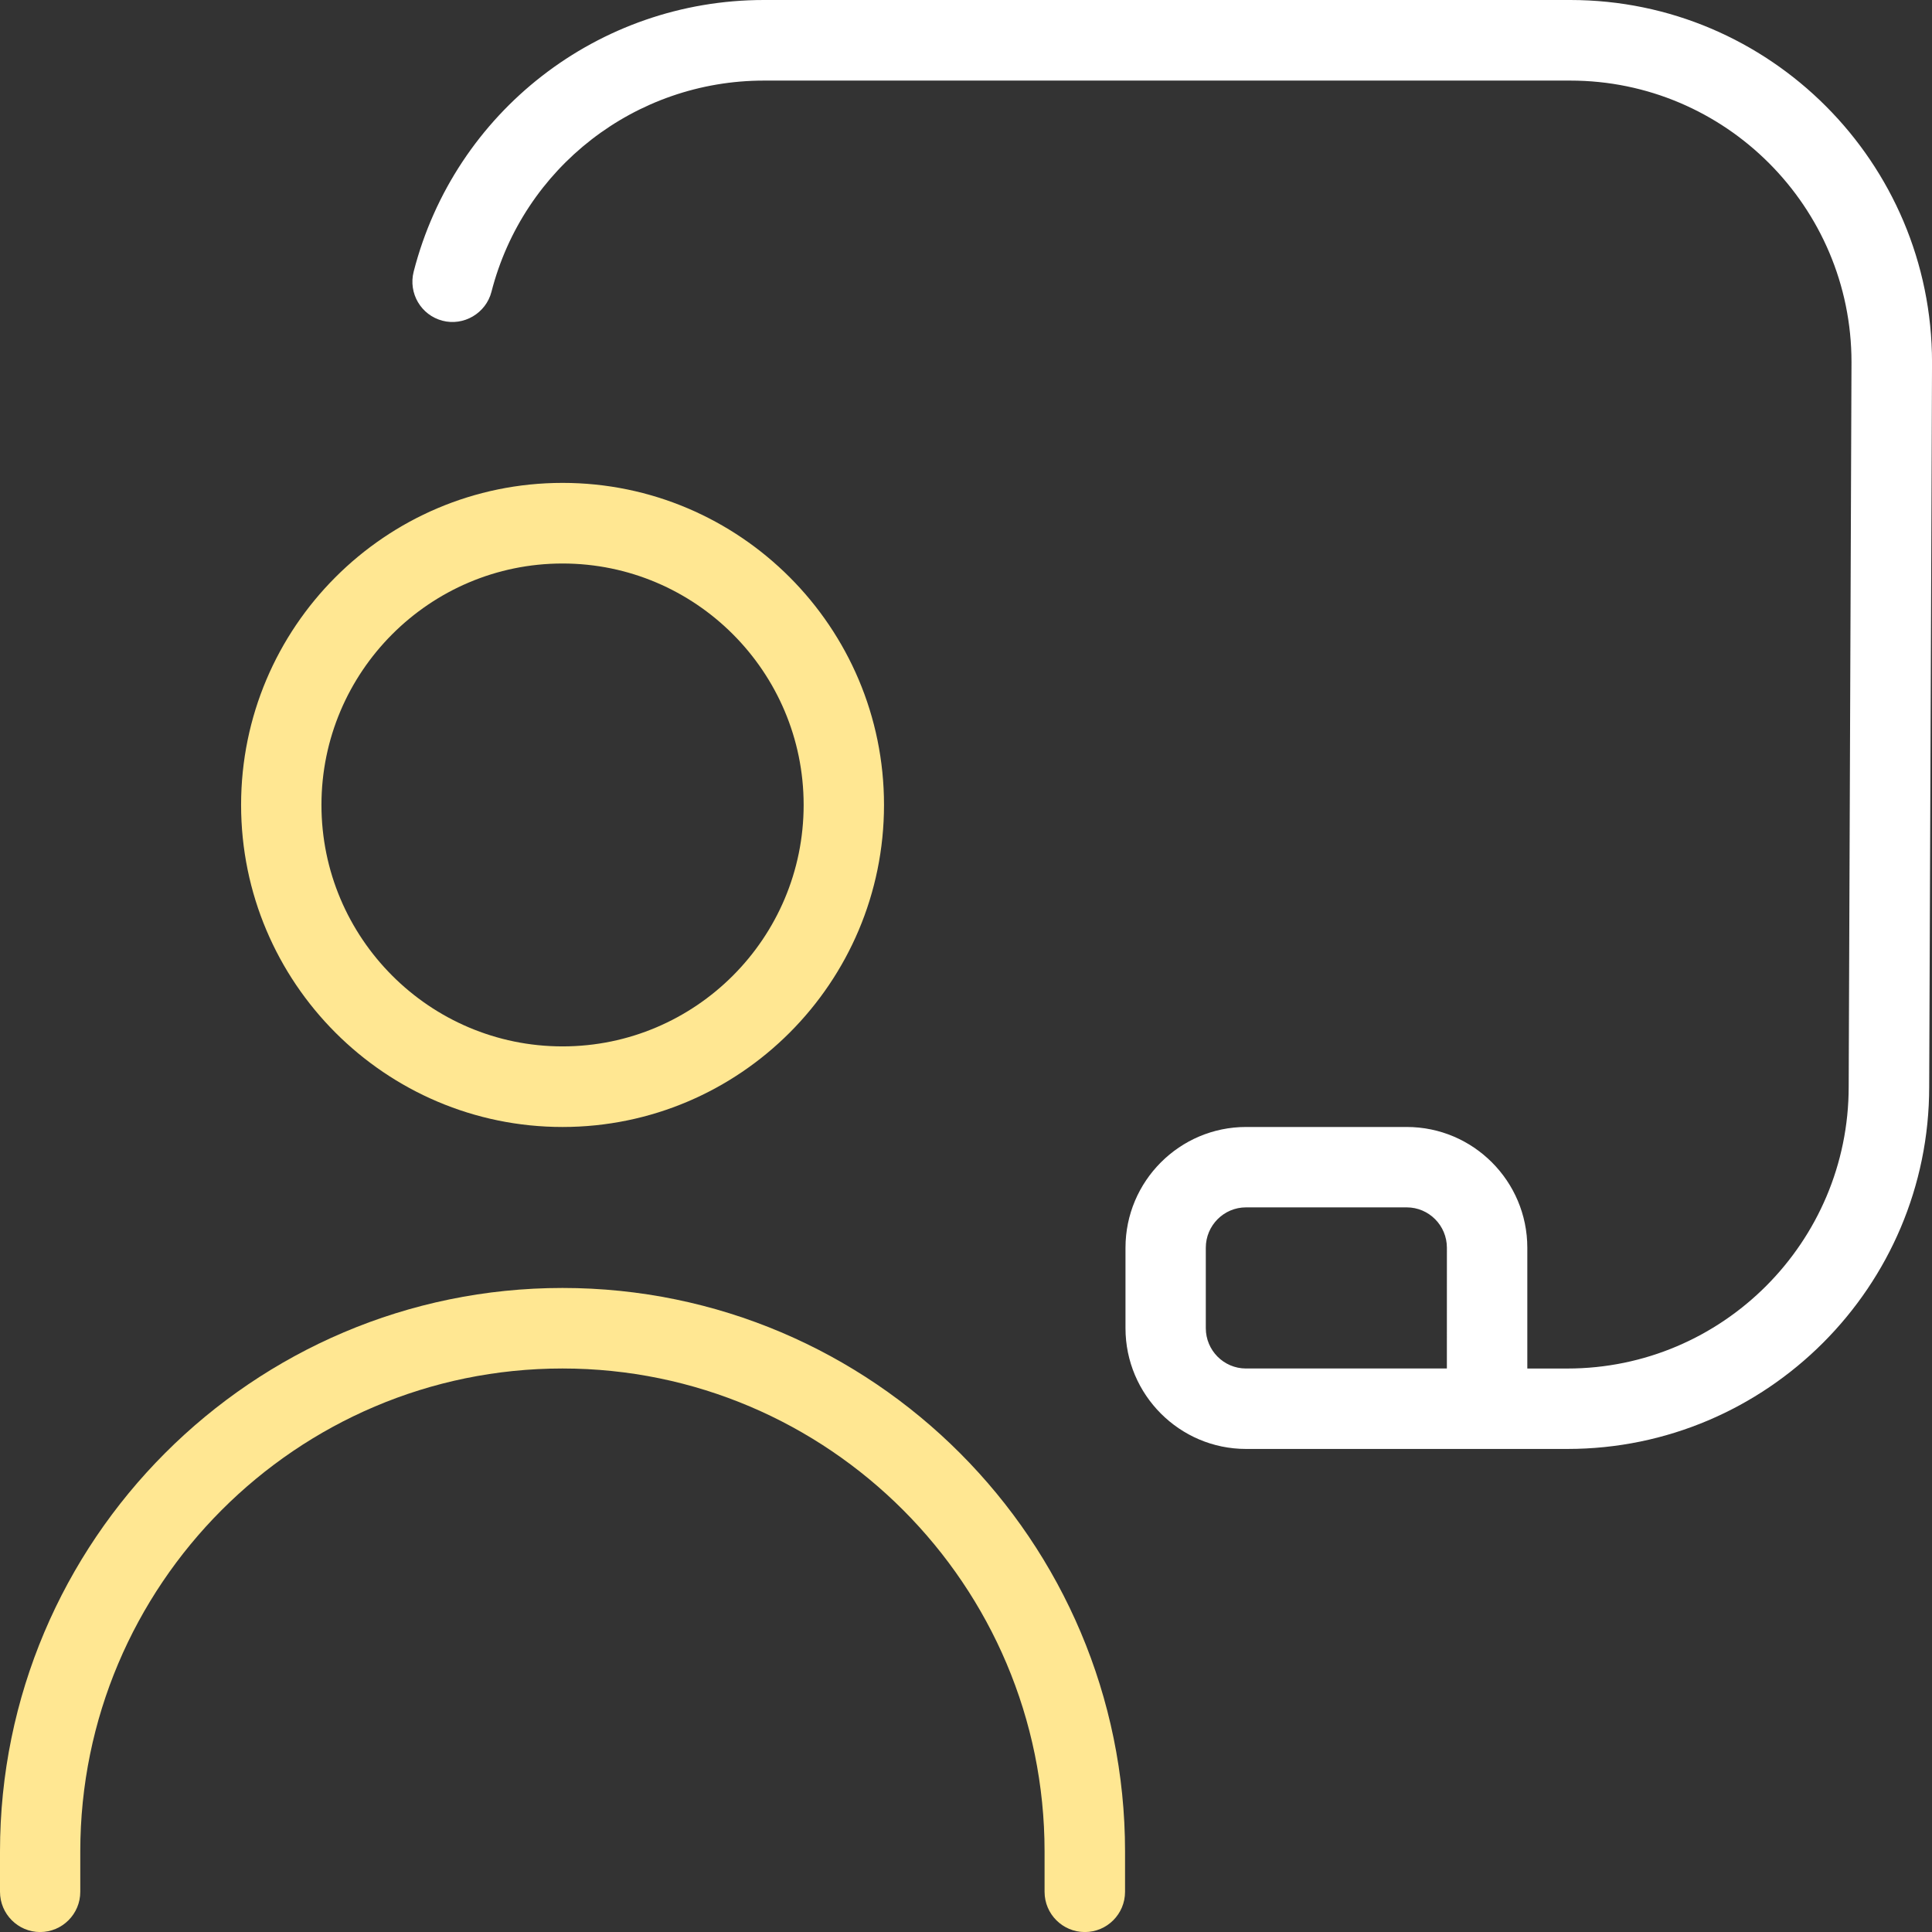
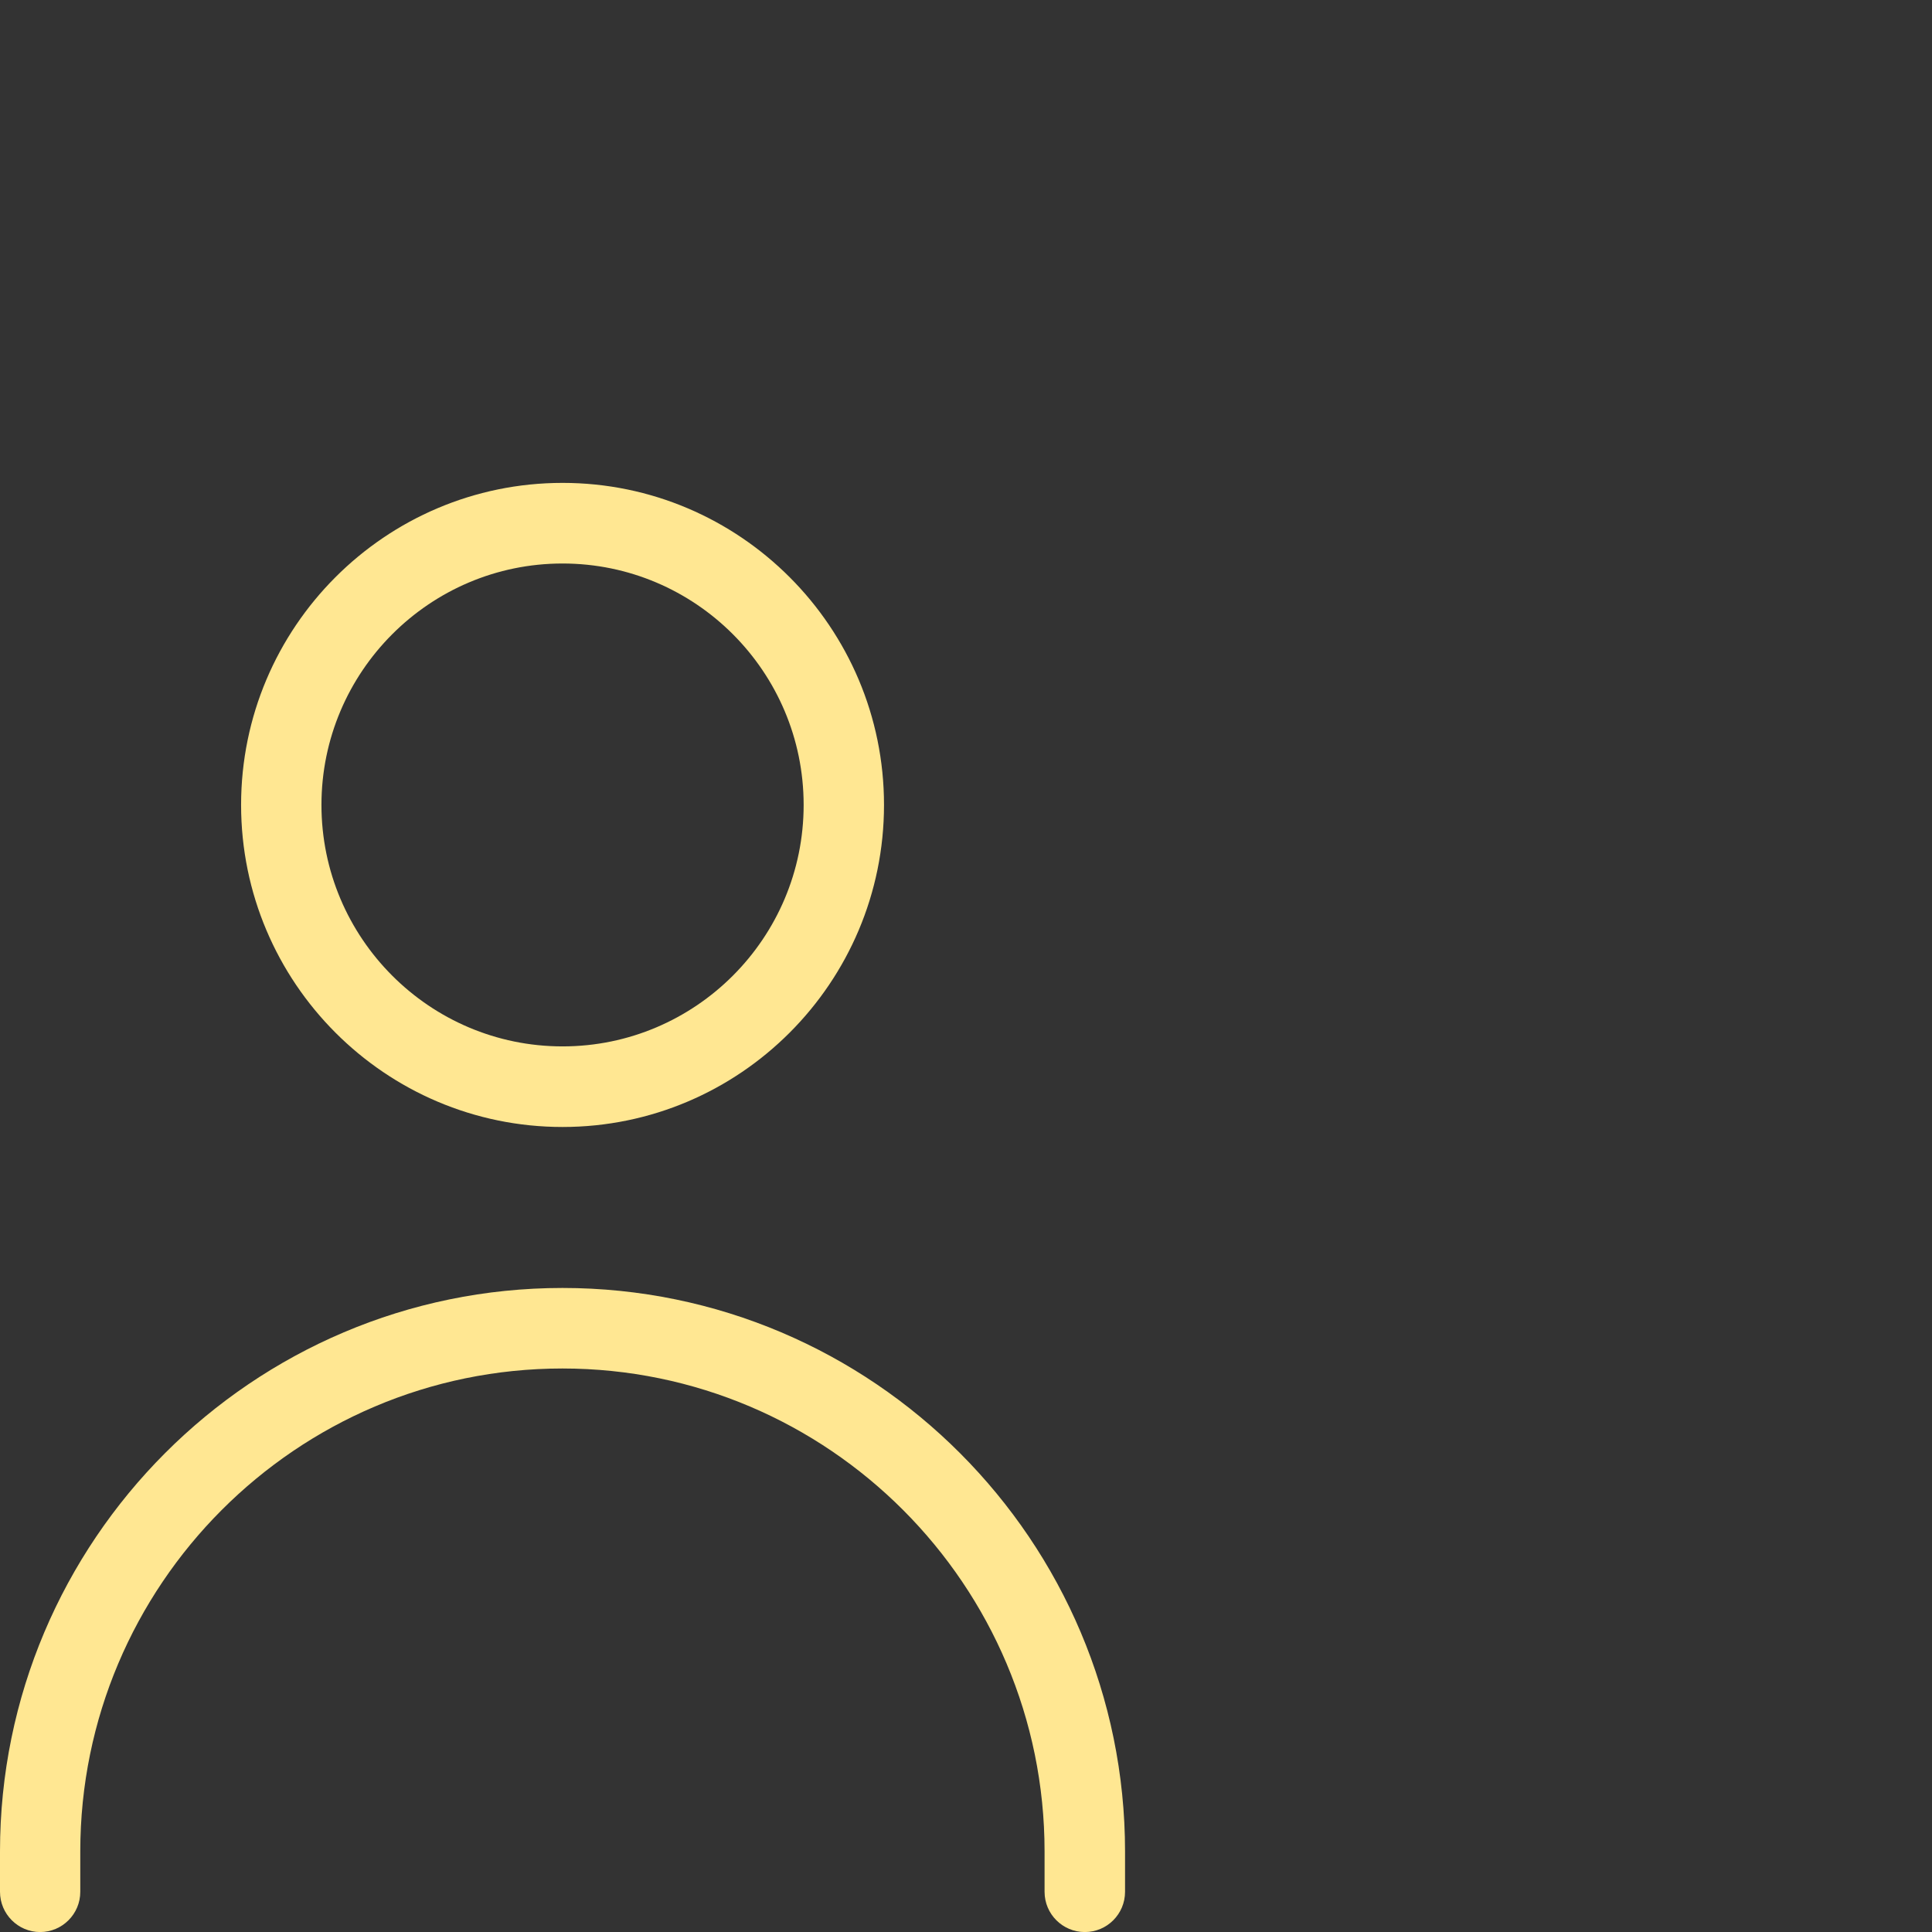
<svg xmlns="http://www.w3.org/2000/svg" version="1.1" id="Layer_1" x="0px" y="0px" width="68.852px" height="68.852px" viewBox="0 0 68.852 68.852" enable-background="new 0 0 68.852 68.852" xml:space="preserve">
  <rect x="0" y="0" width="68.852" height="68.852" fill="#333333" stroke="none" />
  <g>
-     <path fill="#FFFFFF" d="M55.958,0H27.221C21.336,0,16.203,3.98,14.742,9.682c-0.196,0.771,0.265,1.55,1.028,1.748   c0.754,0.197,1.546-0.264,1.744-1.029c1.138-4.437,5.133-7.529,9.71-7.529h28.738c5.526,0,10.021,4.504,10.021,10.033l-0.1,25.824   c0,5.538-4.497,10.042-10.024,10.042H54.43v-4.304c0-2.374-1.929-4.304-4.296-4.304h-5.729c-2.364,0-4.295,1.93-4.295,4.304v2.867   c0,2.374,1.931,4.303,4.295,4.303h11.456c7.105,0,12.891-5.79,12.891-12.902l0.101-25.823C68.851,5.792,63.069,0,55.963,0H55.958z    M51.563,48.77h-7.159c-0.792,0-1.432-0.646-1.432-1.437v-2.867c0-0.79,0.64-1.438,1.432-1.438h5.729   c0.79,0,1.431,0.646,1.431,1.438L51.563,48.77L51.563,48.77z" />
    <path fill="#FFE792" d="M20.048,40.163c6.317,0,11.456-5.146,11.456-11.478c0-6.328-5.138-11.476-11.456-11.476   c-6.316,0-11.456,5.146-11.456,11.476S13.731,40.163,20.048,40.163z M20.048,20.082c4.737,0,8.592,3.859,8.592,8.604   s-3.854,8.605-8.592,8.605s-8.592-3.861-8.592-8.605C11.456,23.944,15.31,20.082,20.048,20.082z M40.094,65.982v1.437   c0,0.794-0.642,1.435-1.433,1.435s-1.435-0.641-1.435-1.435v-1.437c0-9.491-7.707-17.212-17.183-17.212   c-9.478,0-17.182,7.721-17.182,17.212v1.437c0,0.794-0.643,1.435-1.434,1.435C0.641,68.851,0,68.211,0,67.417v-1.437   c0-11.067,8.993-20.08,20.047-20.08S40.094,54.912,40.094,65.982z" />
  </g>
</svg>